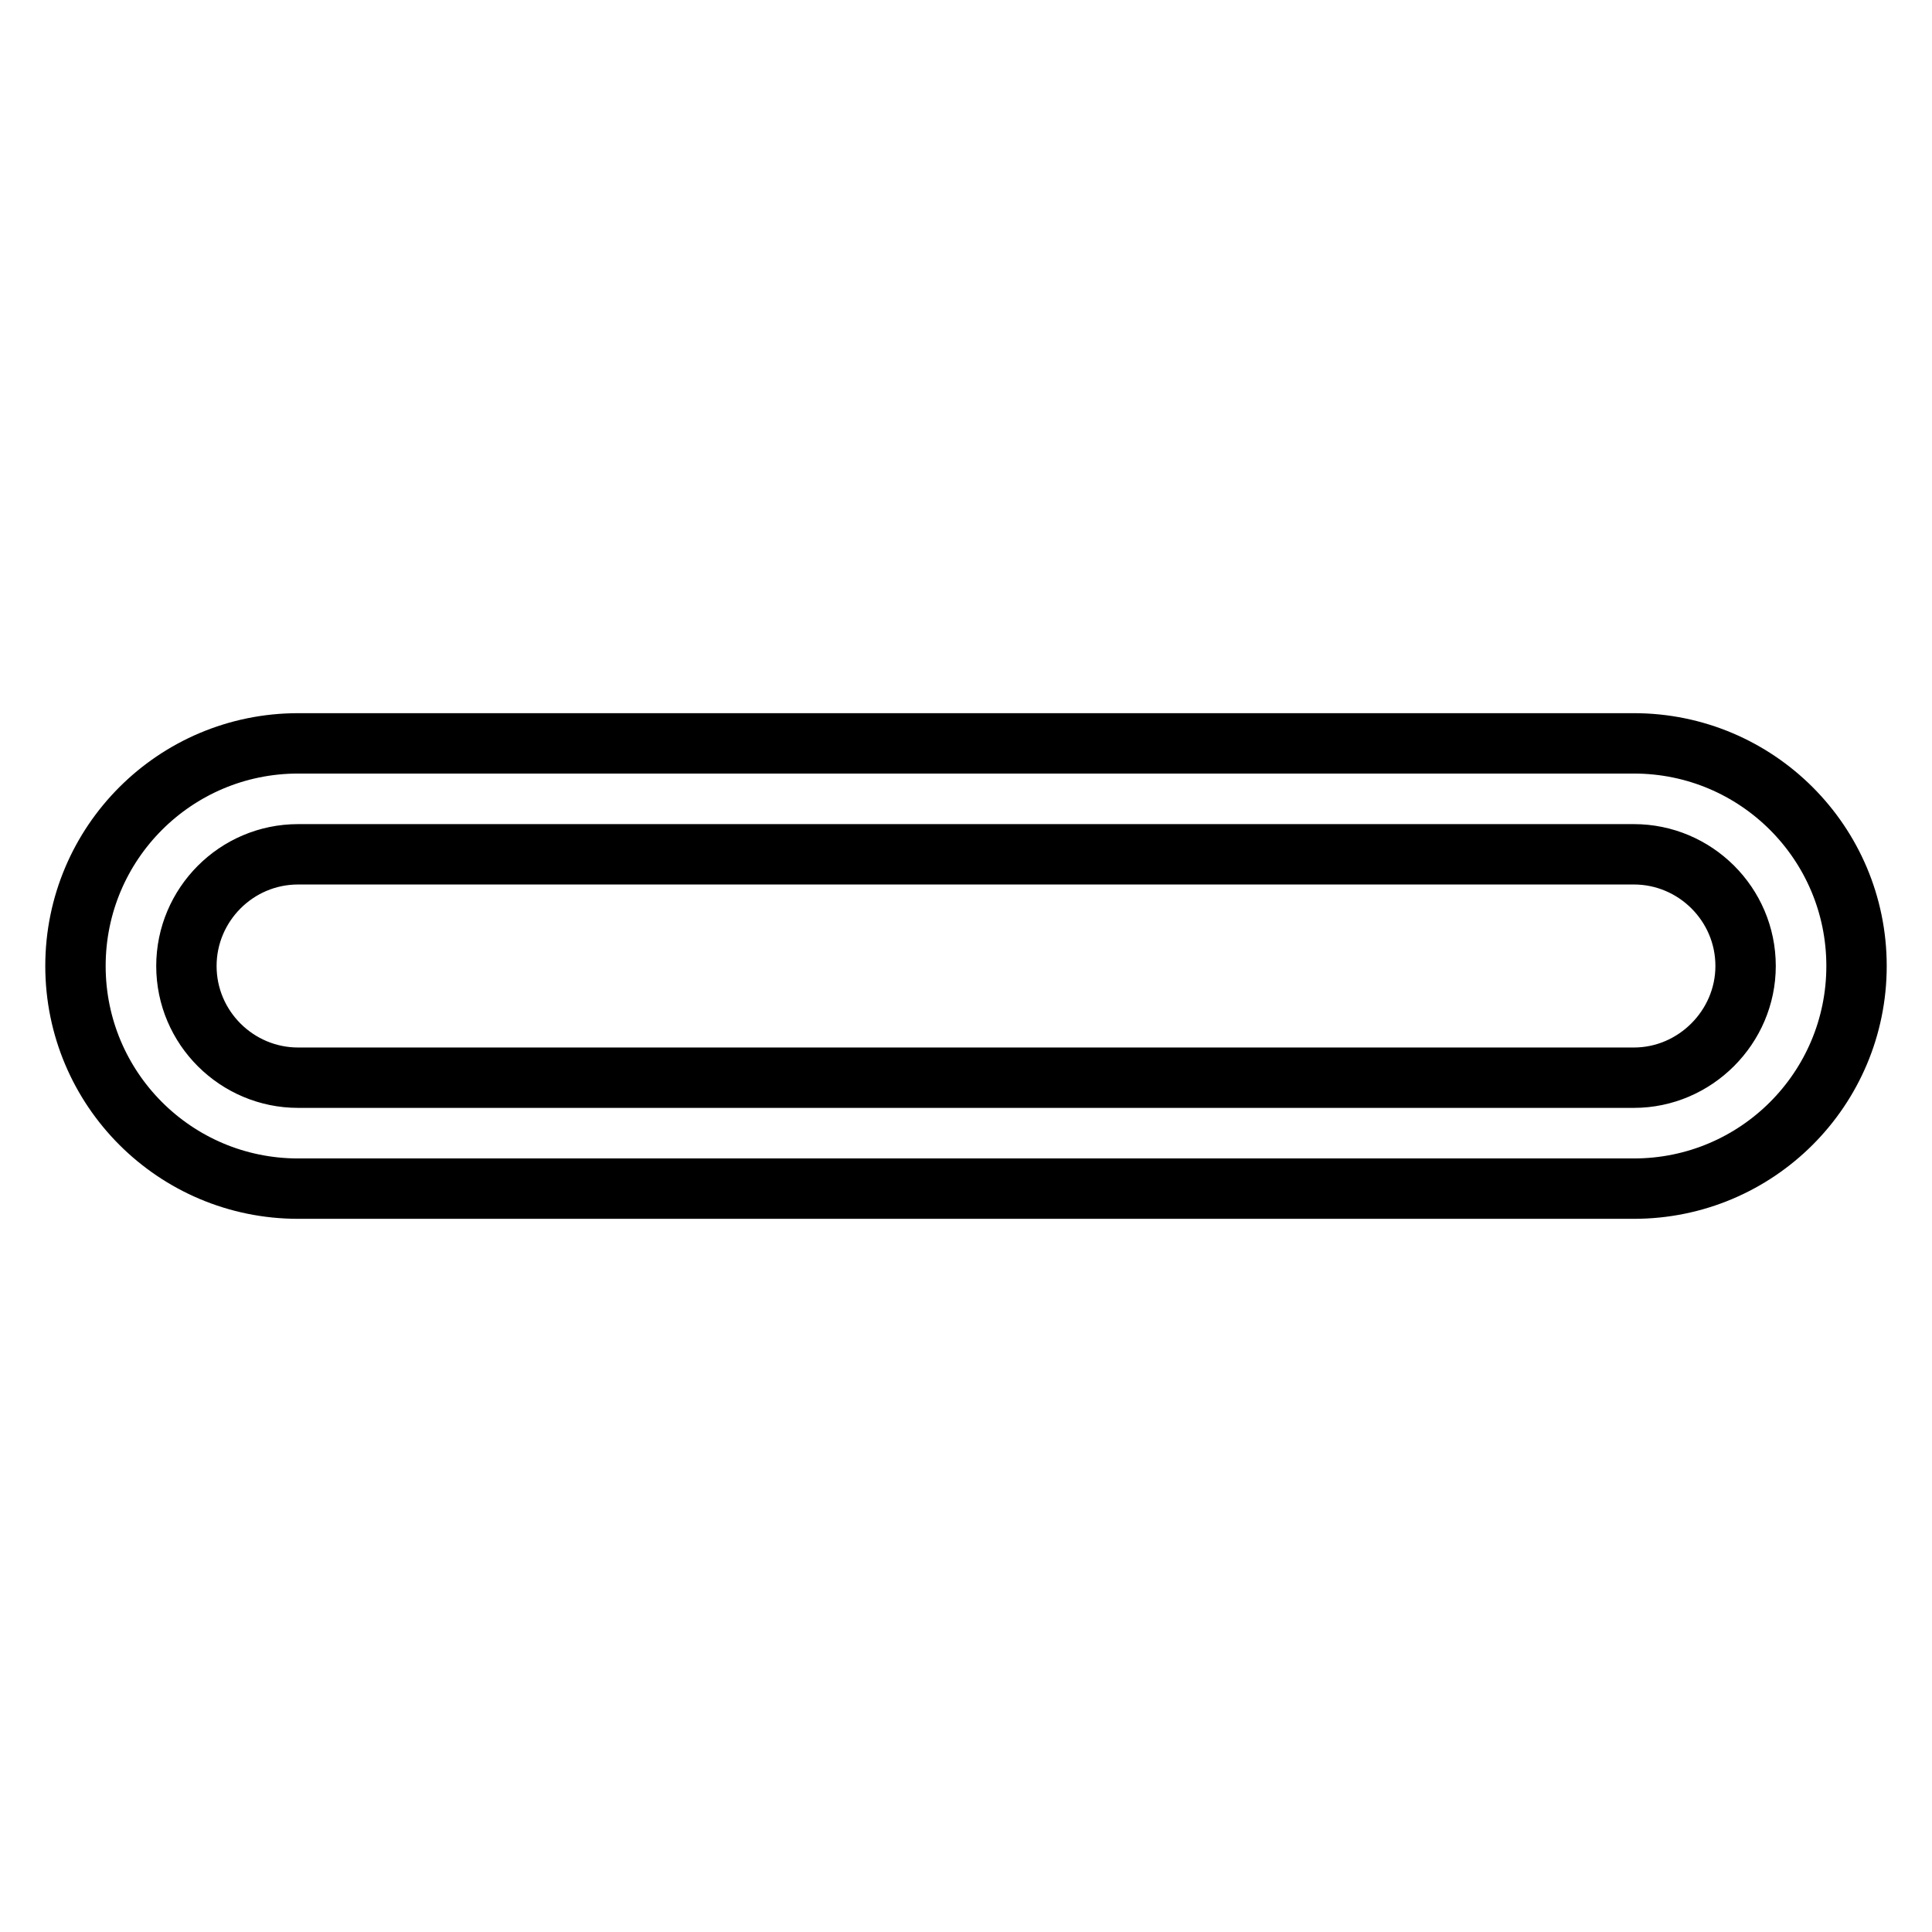
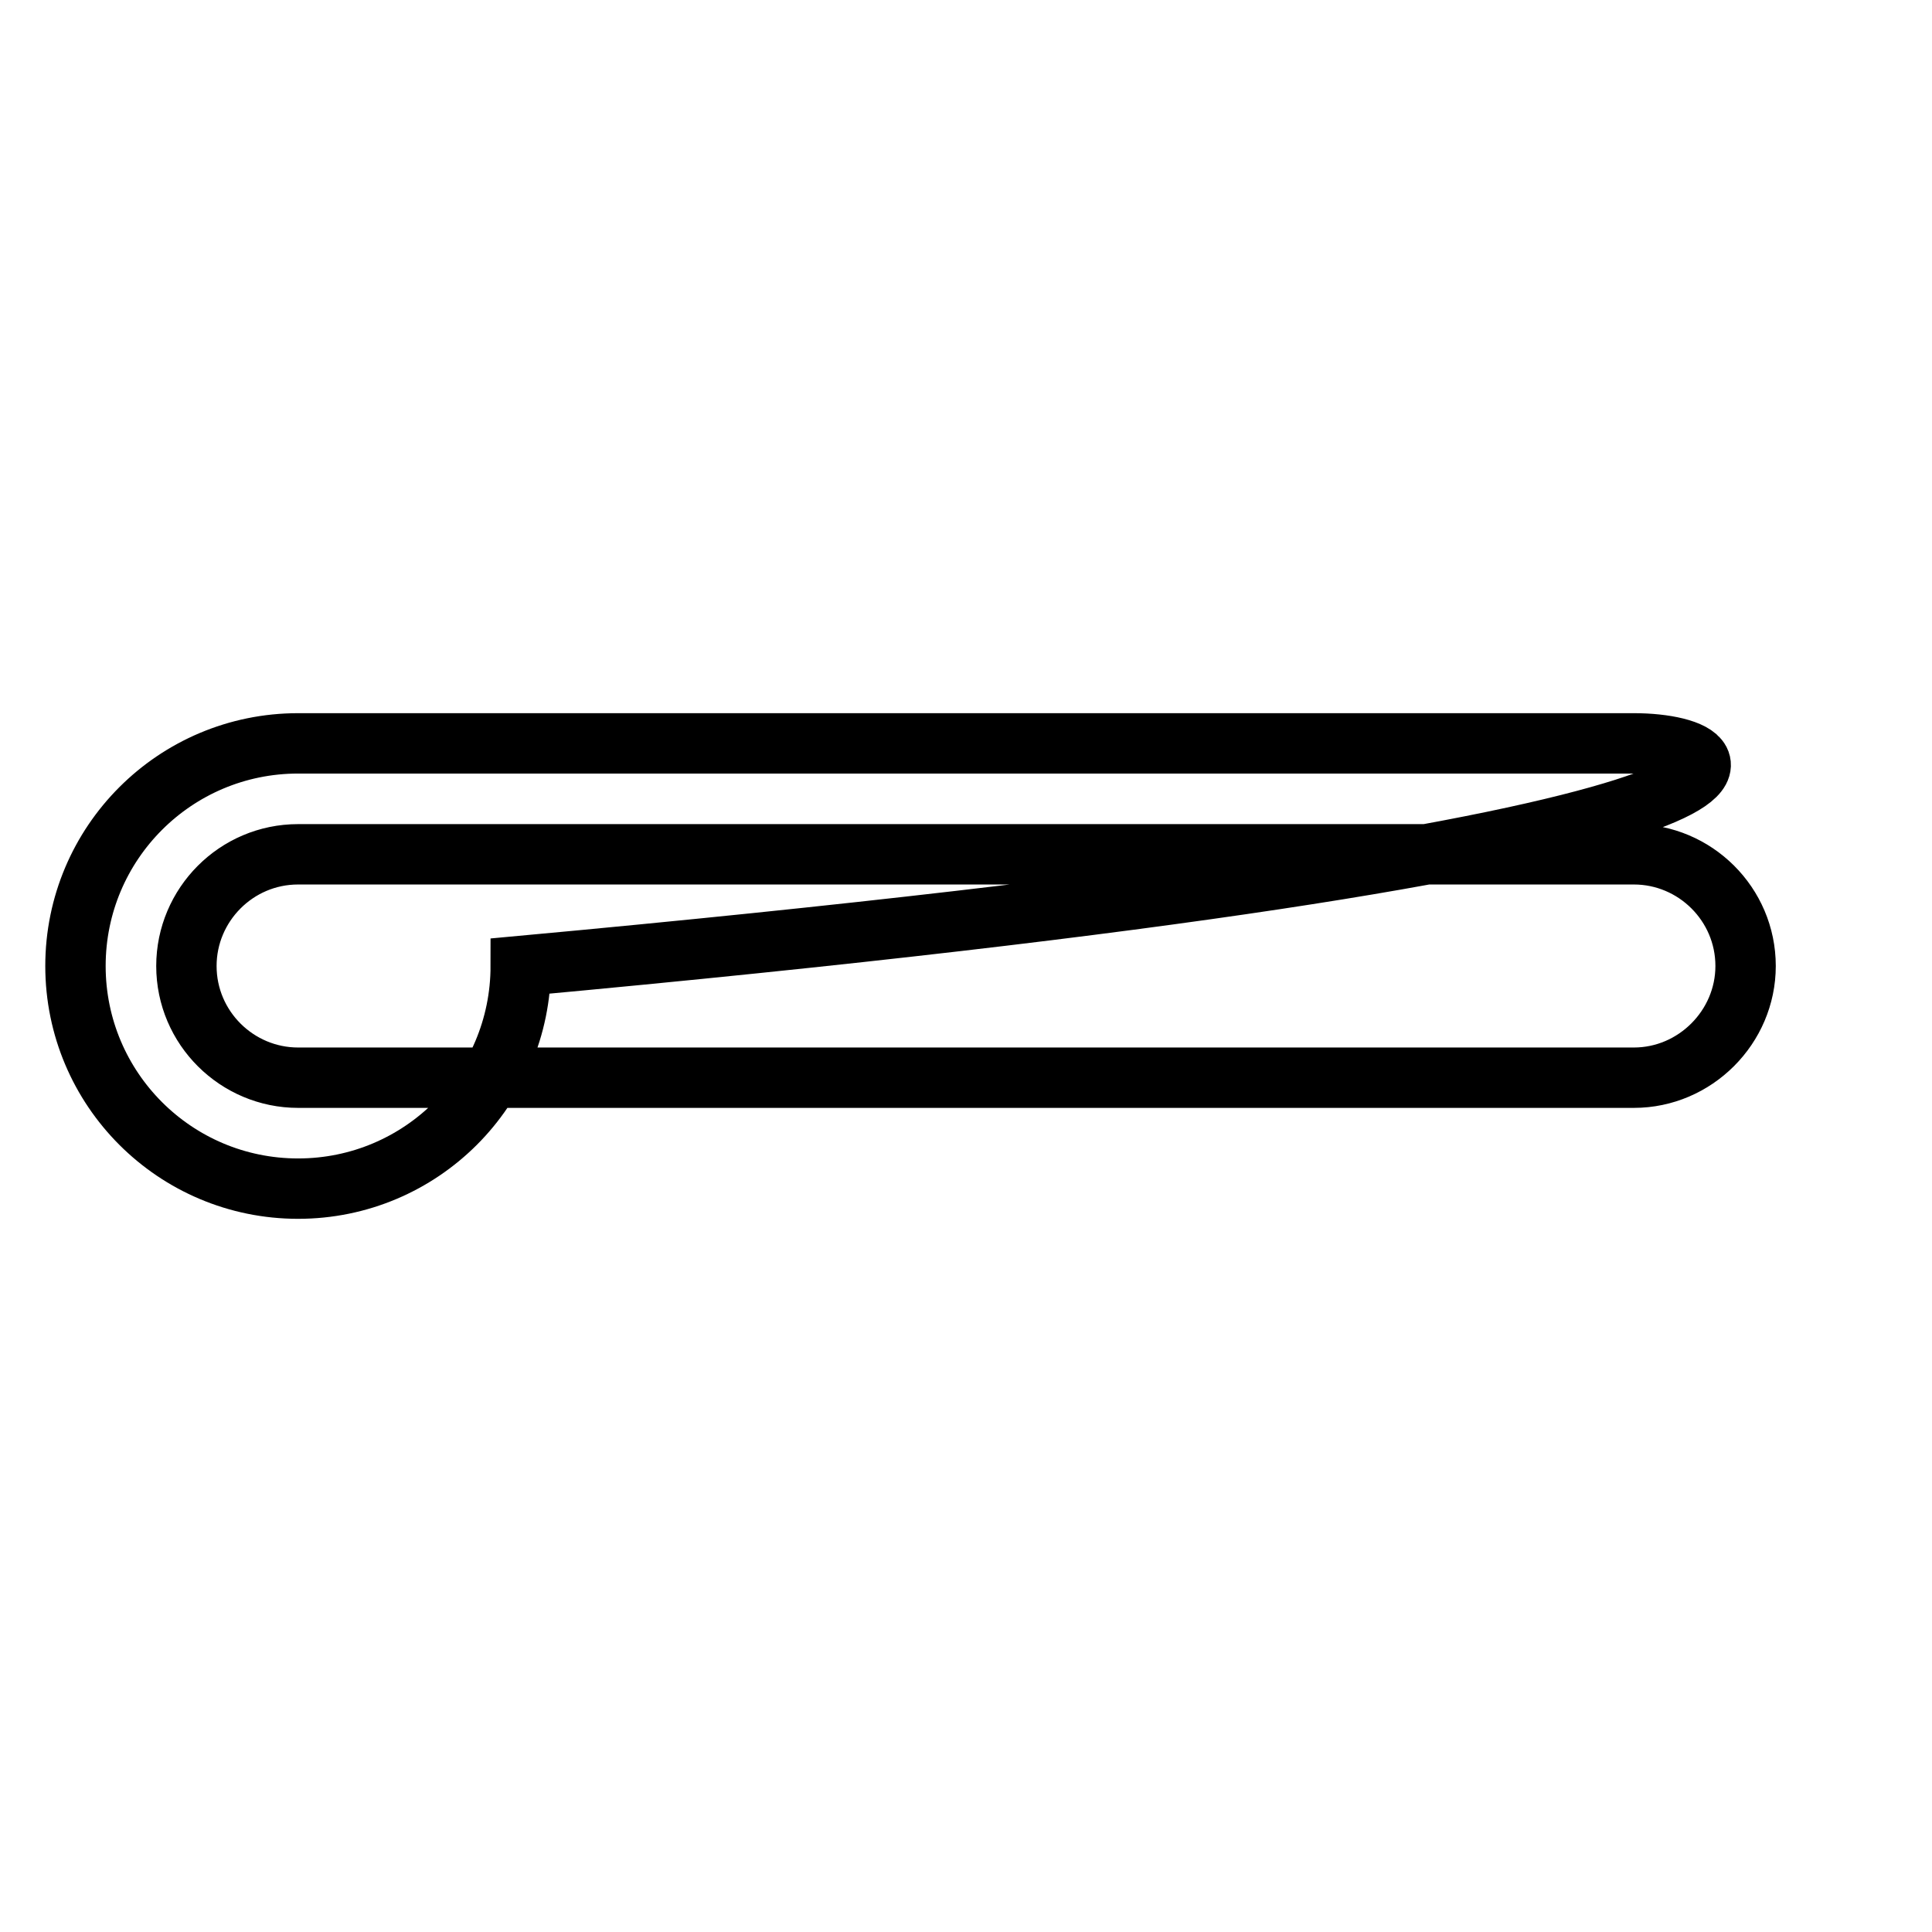
<svg xmlns="http://www.w3.org/2000/svg" version="1.1" x="0px" y="0px" viewBox="0 0 256 256" enable-background="new 0 0 256 256" xml:space="preserve">
  <g>
    <g>
-       <path stroke-width="8" fill-opacity="0" stroke="#000000" d="M216.5,98.5h-177C23.2,98.5,10,111.7,10,128c0,16.3,13.2,29.5,29.5,29.5h177c16.3,0,29.5-13.2,29.5-29.5C246,111.7,232.8,98.5,216.5,98.5z M216.5,142.8h-177c-8.1,0-14.8-6.6-14.8-14.8c0-8.1,6.6-14.8,14.8-14.8h177c8.1,0,14.8,6.6,14.8,14.8C231.3,136.1,224.6,142.8,216.5,142.8z" />
+       <path stroke-width="8" fill-opacity="0" stroke="#000000" d="M216.5,98.5h-177C23.2,98.5,10,111.7,10,128c0,16.3,13.2,29.5,29.5,29.5c16.3,0,29.5-13.2,29.5-29.5C246,111.7,232.8,98.5,216.5,98.5z M216.5,142.8h-177c-8.1,0-14.8-6.6-14.8-14.8c0-8.1,6.6-14.8,14.8-14.8h177c8.1,0,14.8,6.6,14.8,14.8C231.3,136.1,224.6,142.8,216.5,142.8z" />
    </g>
  </g>
</svg>